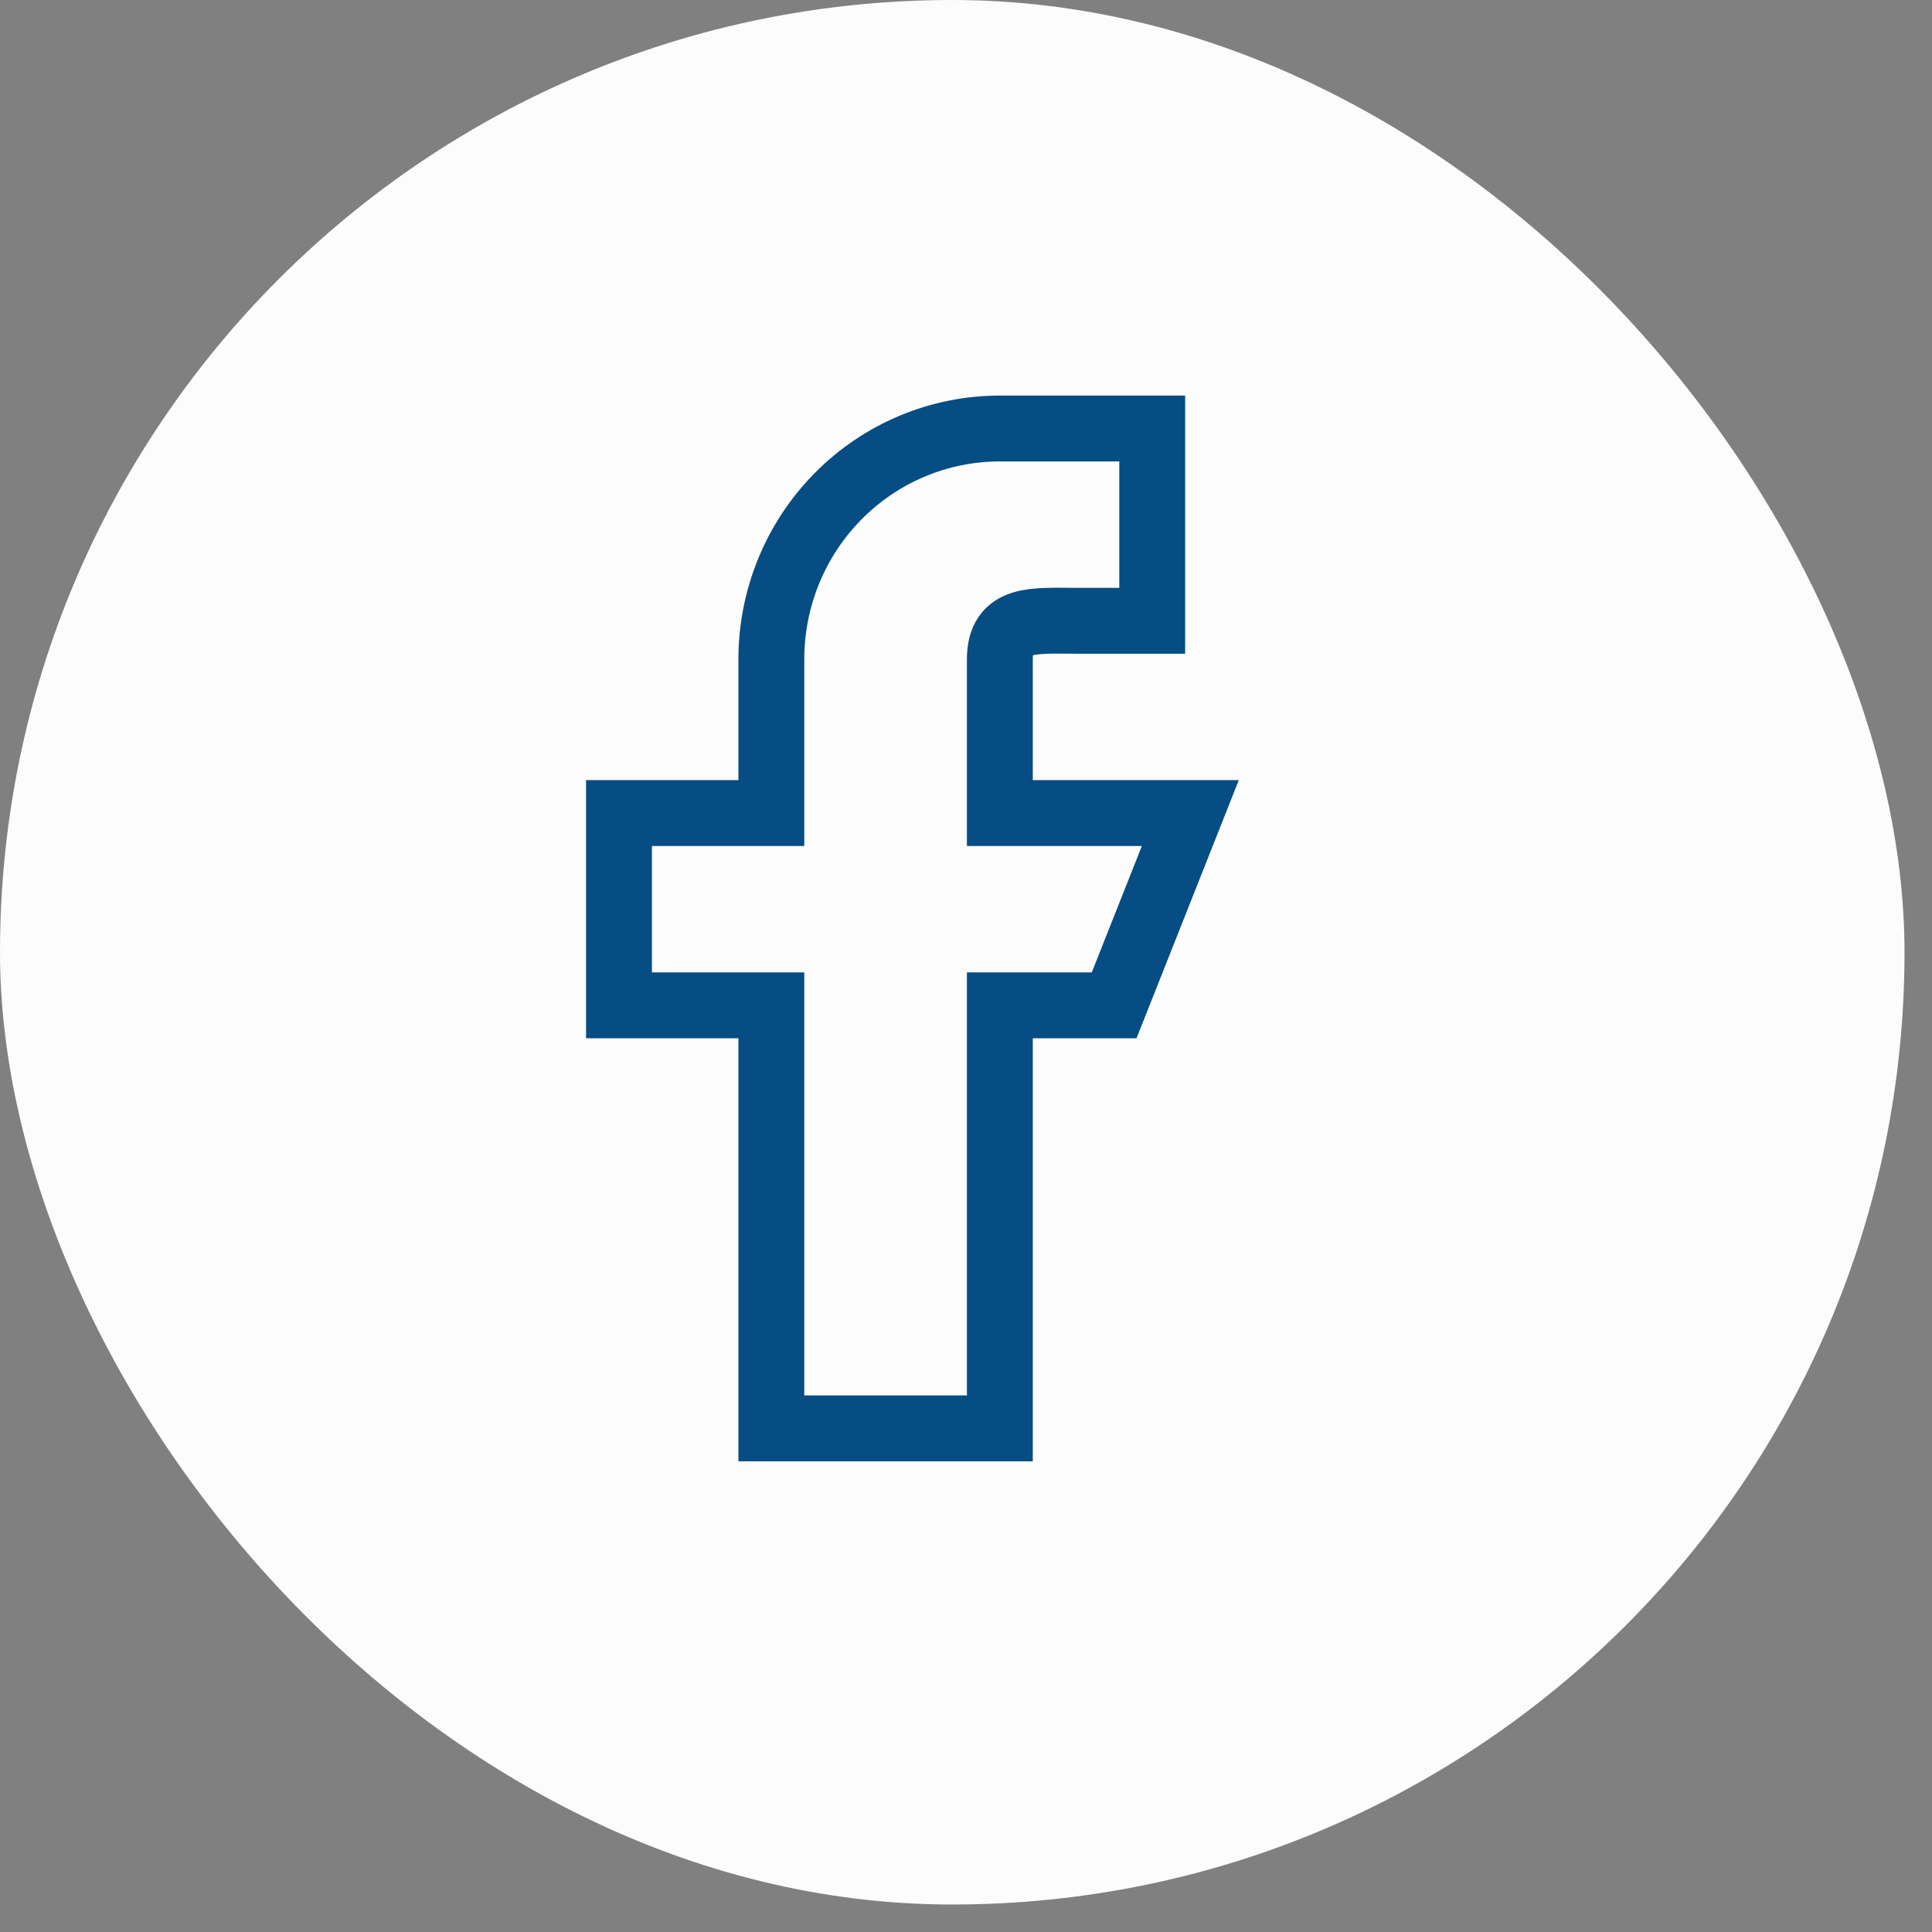
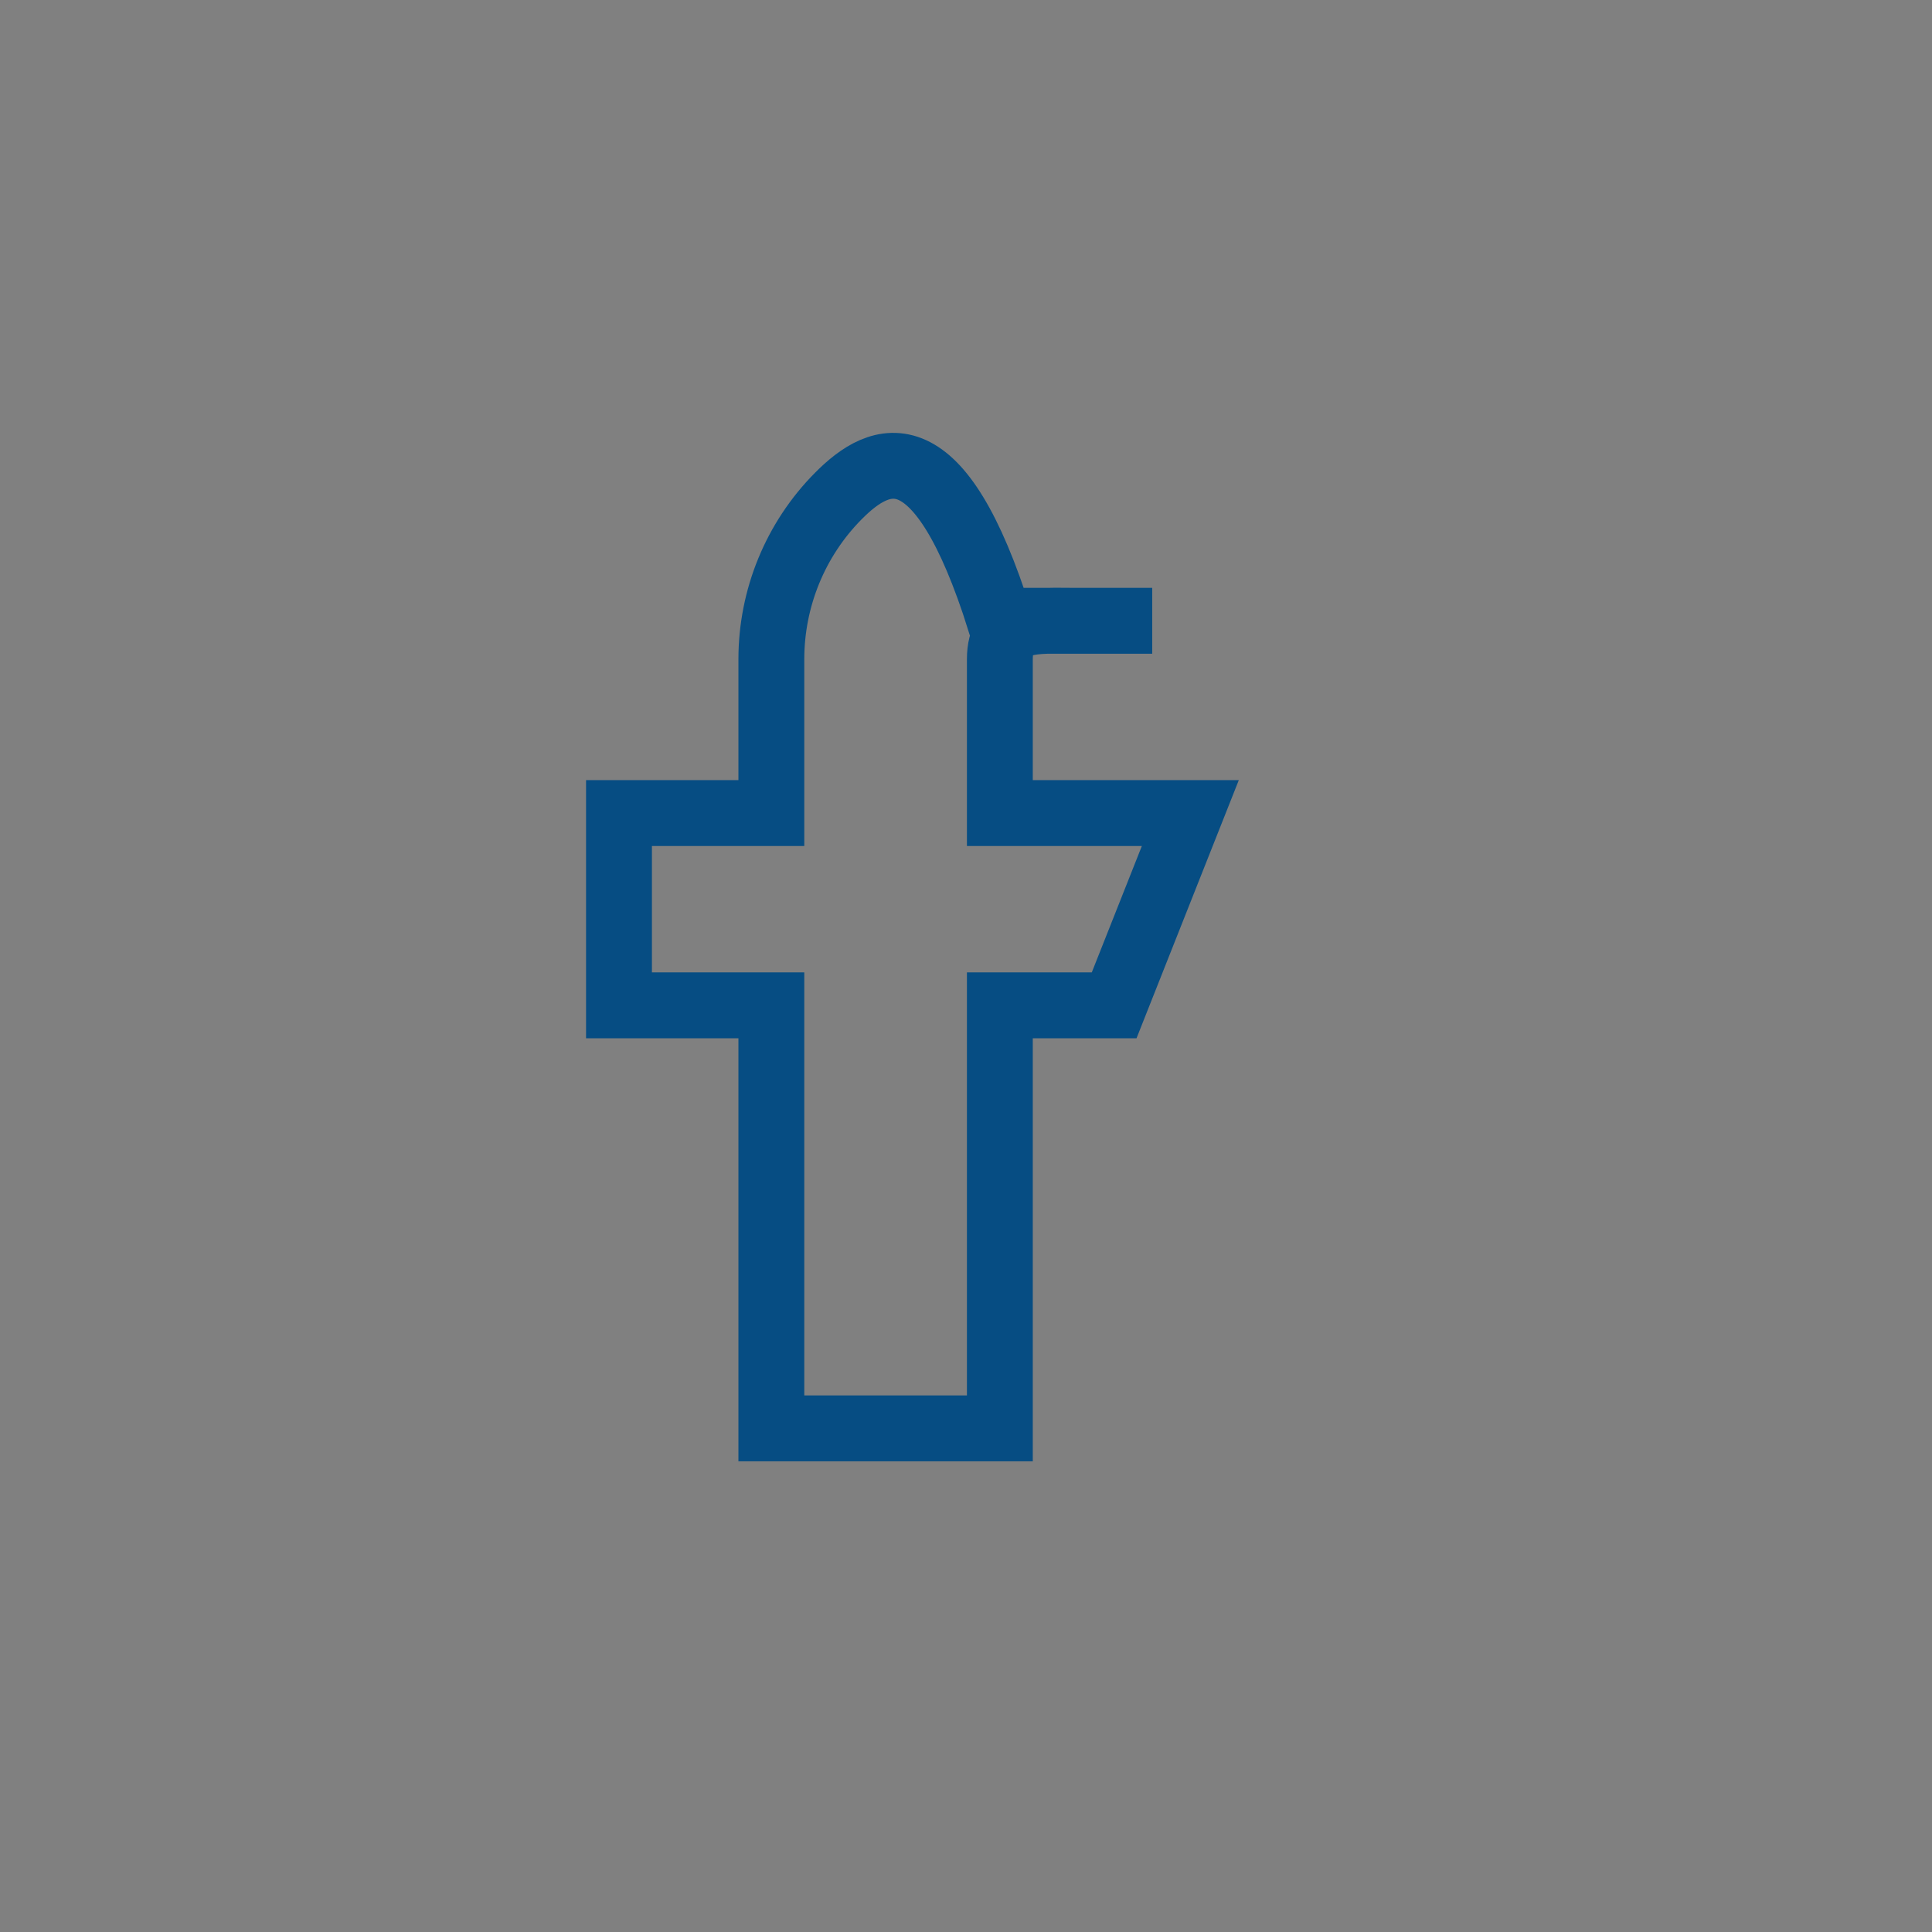
<svg xmlns="http://www.w3.org/2000/svg" width="44" height="44" viewBox="0 0 44 44" fill="none">
  <rect x="0" y="0" width="44" height="44" fill="#808080" stroke="none" />
-   <rect width="43.374" height="43.374" rx="21.687" fill="#FCFCFC" />
-   <path fill-rule="evenodd" clip-rule="evenodd" d="M27.109 18.517H22.771V15.014C22.771 14.047 23.549 14.138 24.506 14.138H26.241V9.759H22.771C21.391 9.759 20.067 10.312 19.091 11.298C18.115 12.283 17.567 13.62 17.567 15.014V18.517H14.097V22.896H17.567V32.53H22.771V22.896H25.374L27.109 18.517Z" stroke="#064D83" stroke-width="1.5" />
+   <path fill-rule="evenodd" clip-rule="evenodd" d="M27.109 18.517H22.771V15.014C22.771 14.047 23.549 14.138 24.506 14.138H26.241H22.771C21.391 9.759 20.067 10.312 19.091 11.298C18.115 12.283 17.567 13.62 17.567 15.014V18.517H14.097V22.896H17.567V32.53H22.771V22.896H25.374L27.109 18.517Z" stroke="#064D83" stroke-width="1.5" />
</svg>